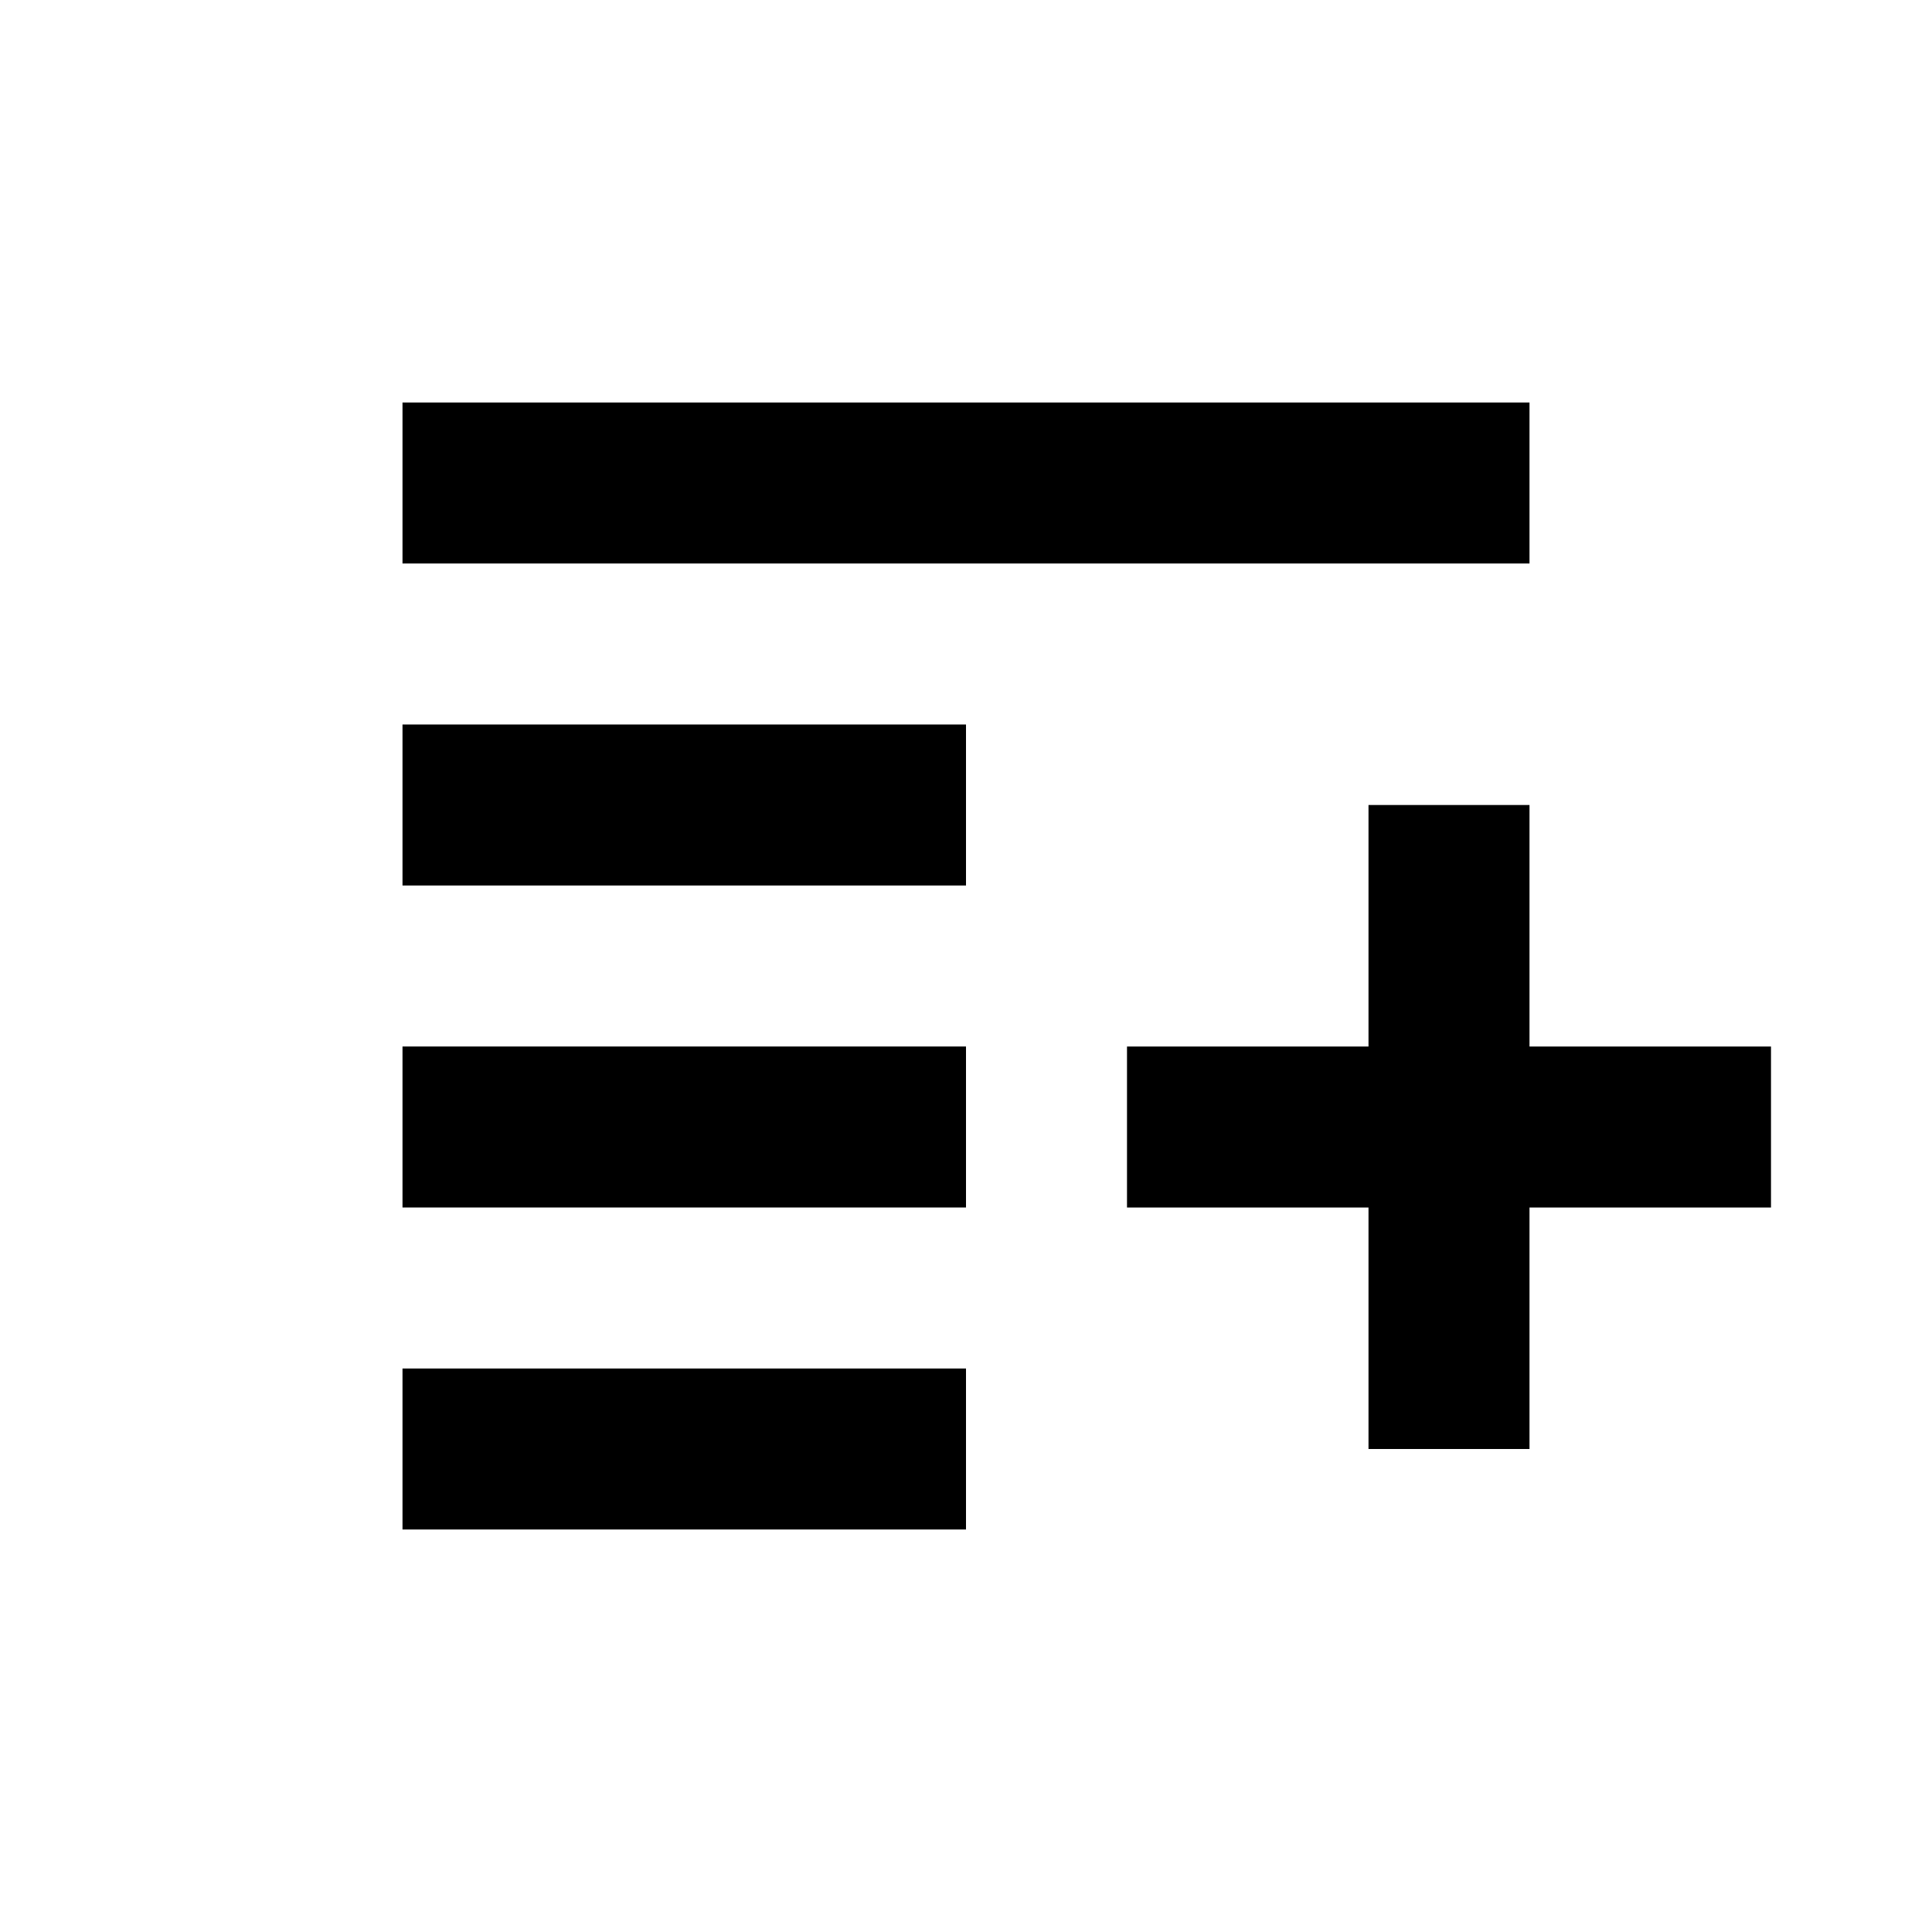
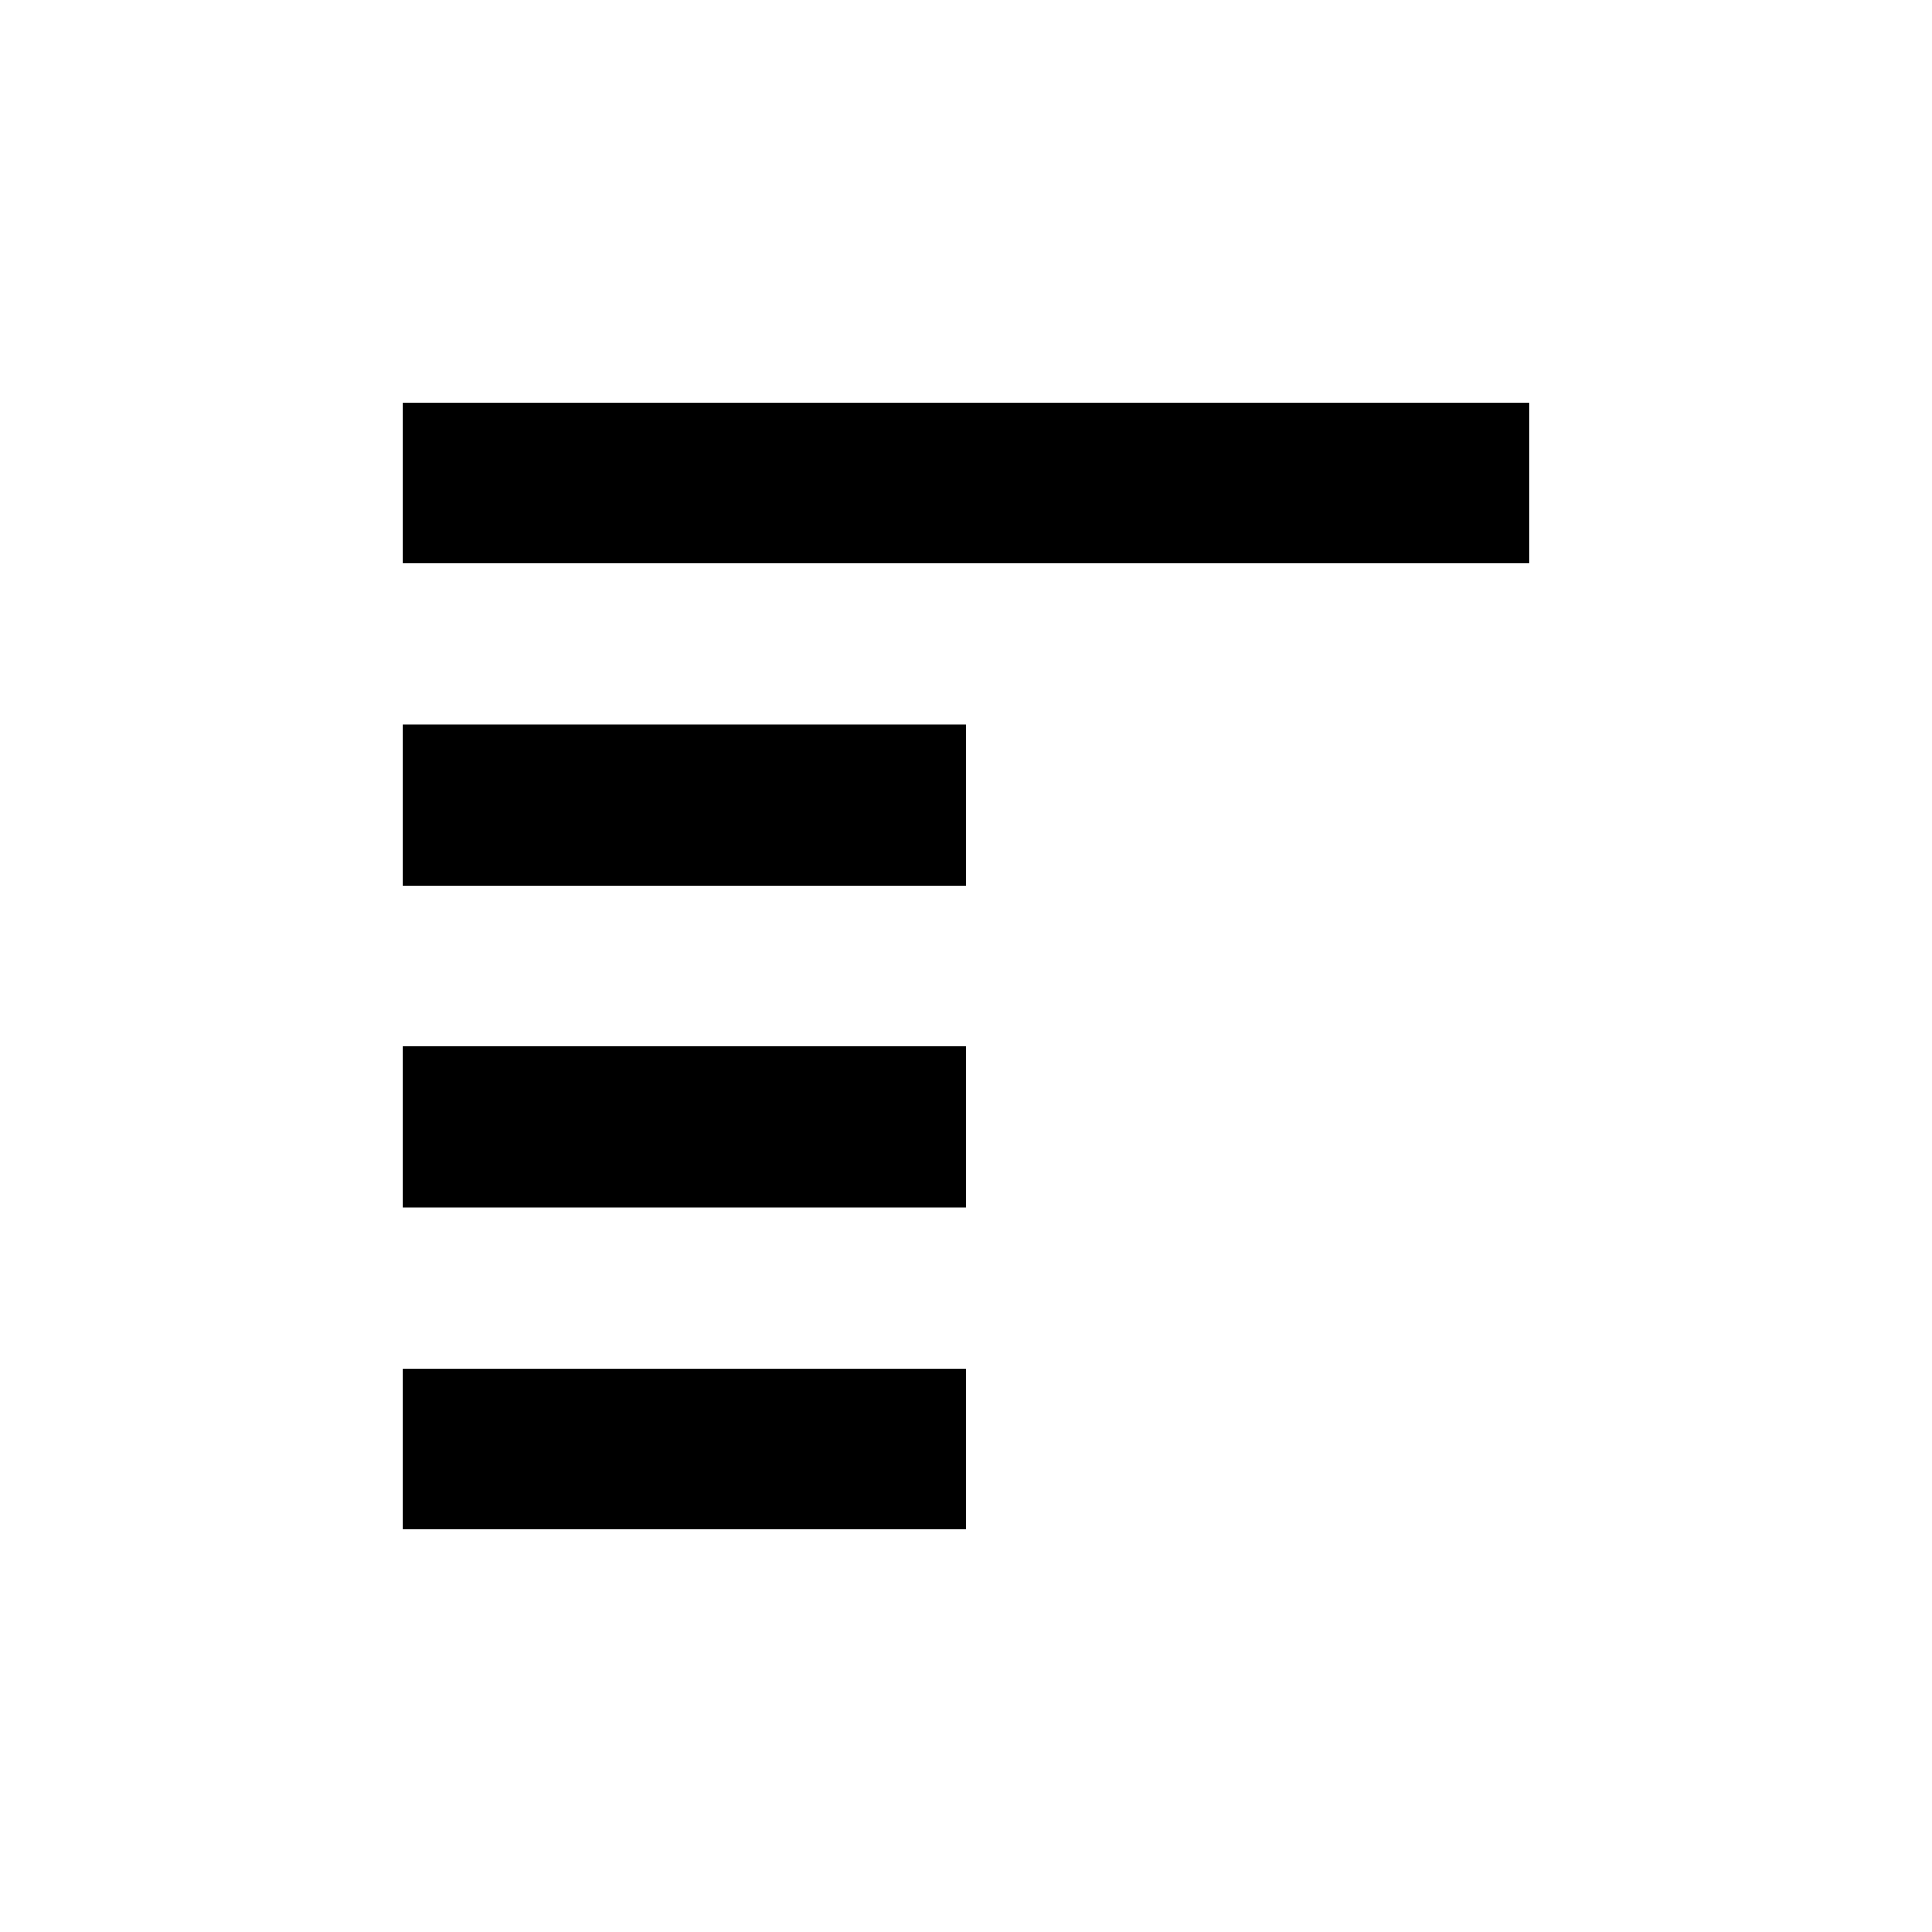
<svg xmlns="http://www.w3.org/2000/svg" id="Layer_1" data-name="Layer 1" viewBox="0 0 24 24">
  <title>icons</title>
-   <path d="M22,15H19v3H17V15H14V13h3V10h2v3h3Z" />
  <rect x="5" y="17" width="7" height="2" />
  <rect x="5" y="5" width="14" height="2" />
  <rect x="5" y="9" width="7" height="2" />
  <rect x="5" y="13" width="7" height="2" />
</svg>